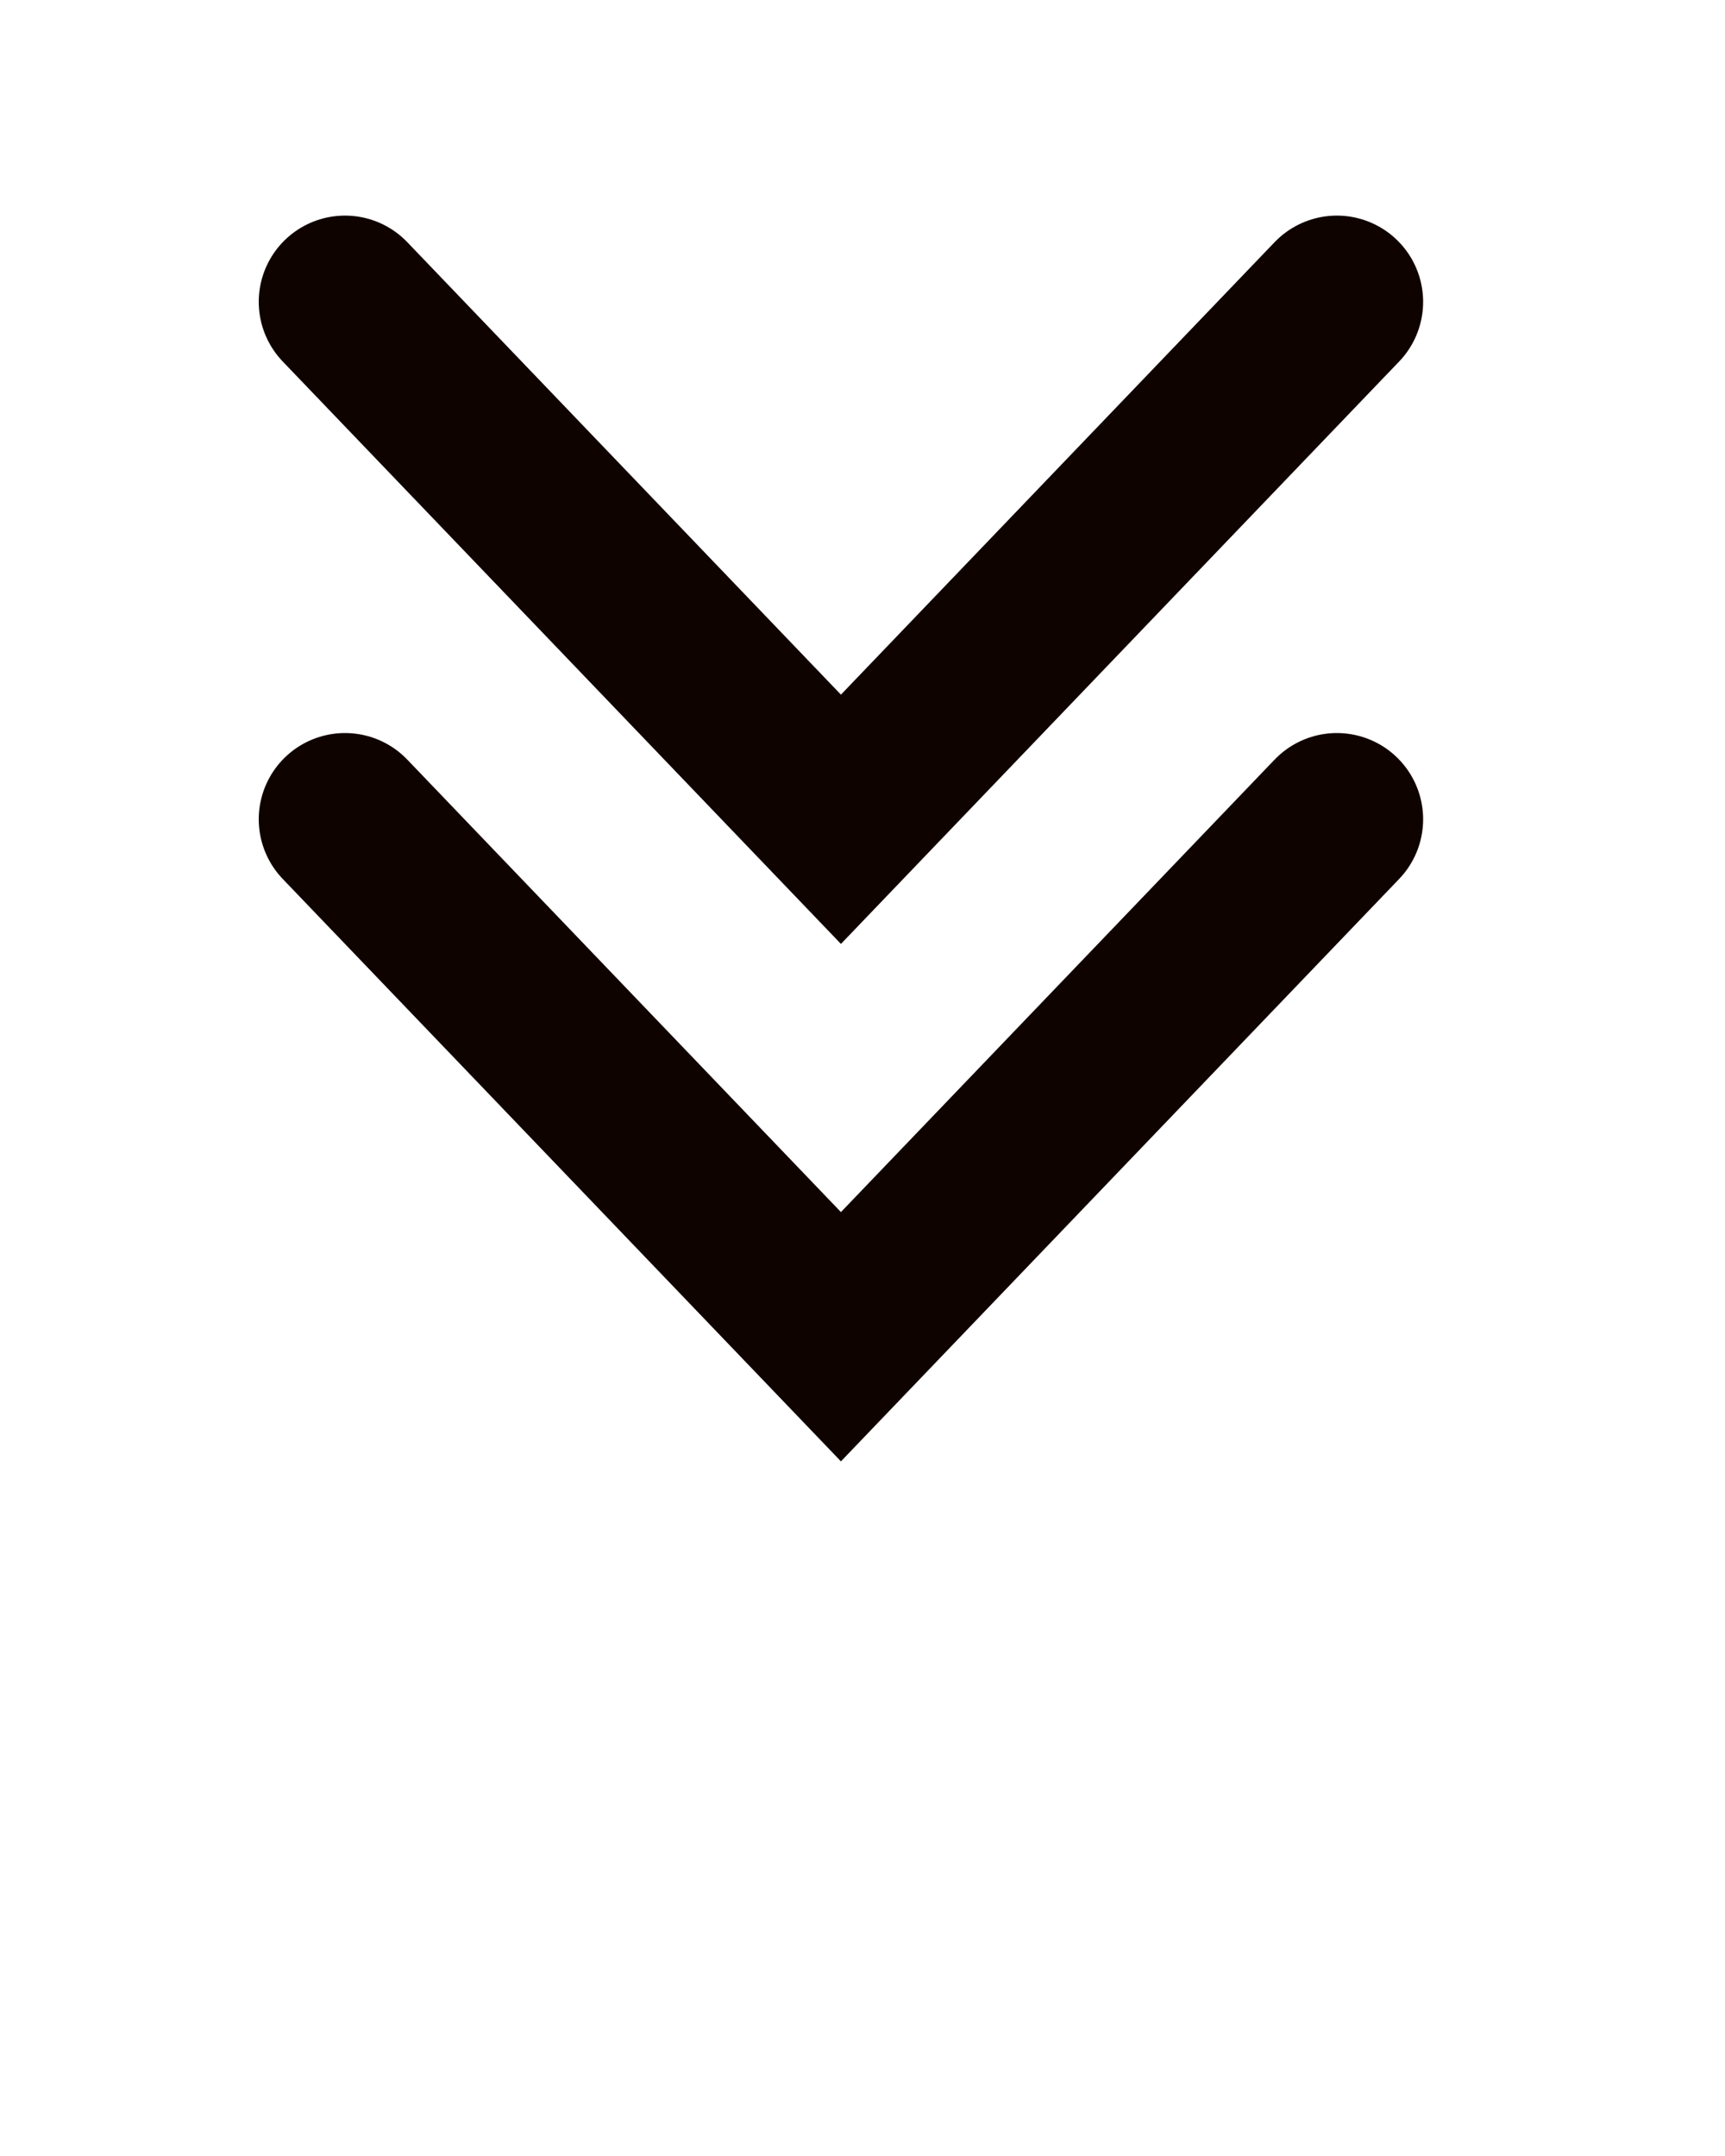
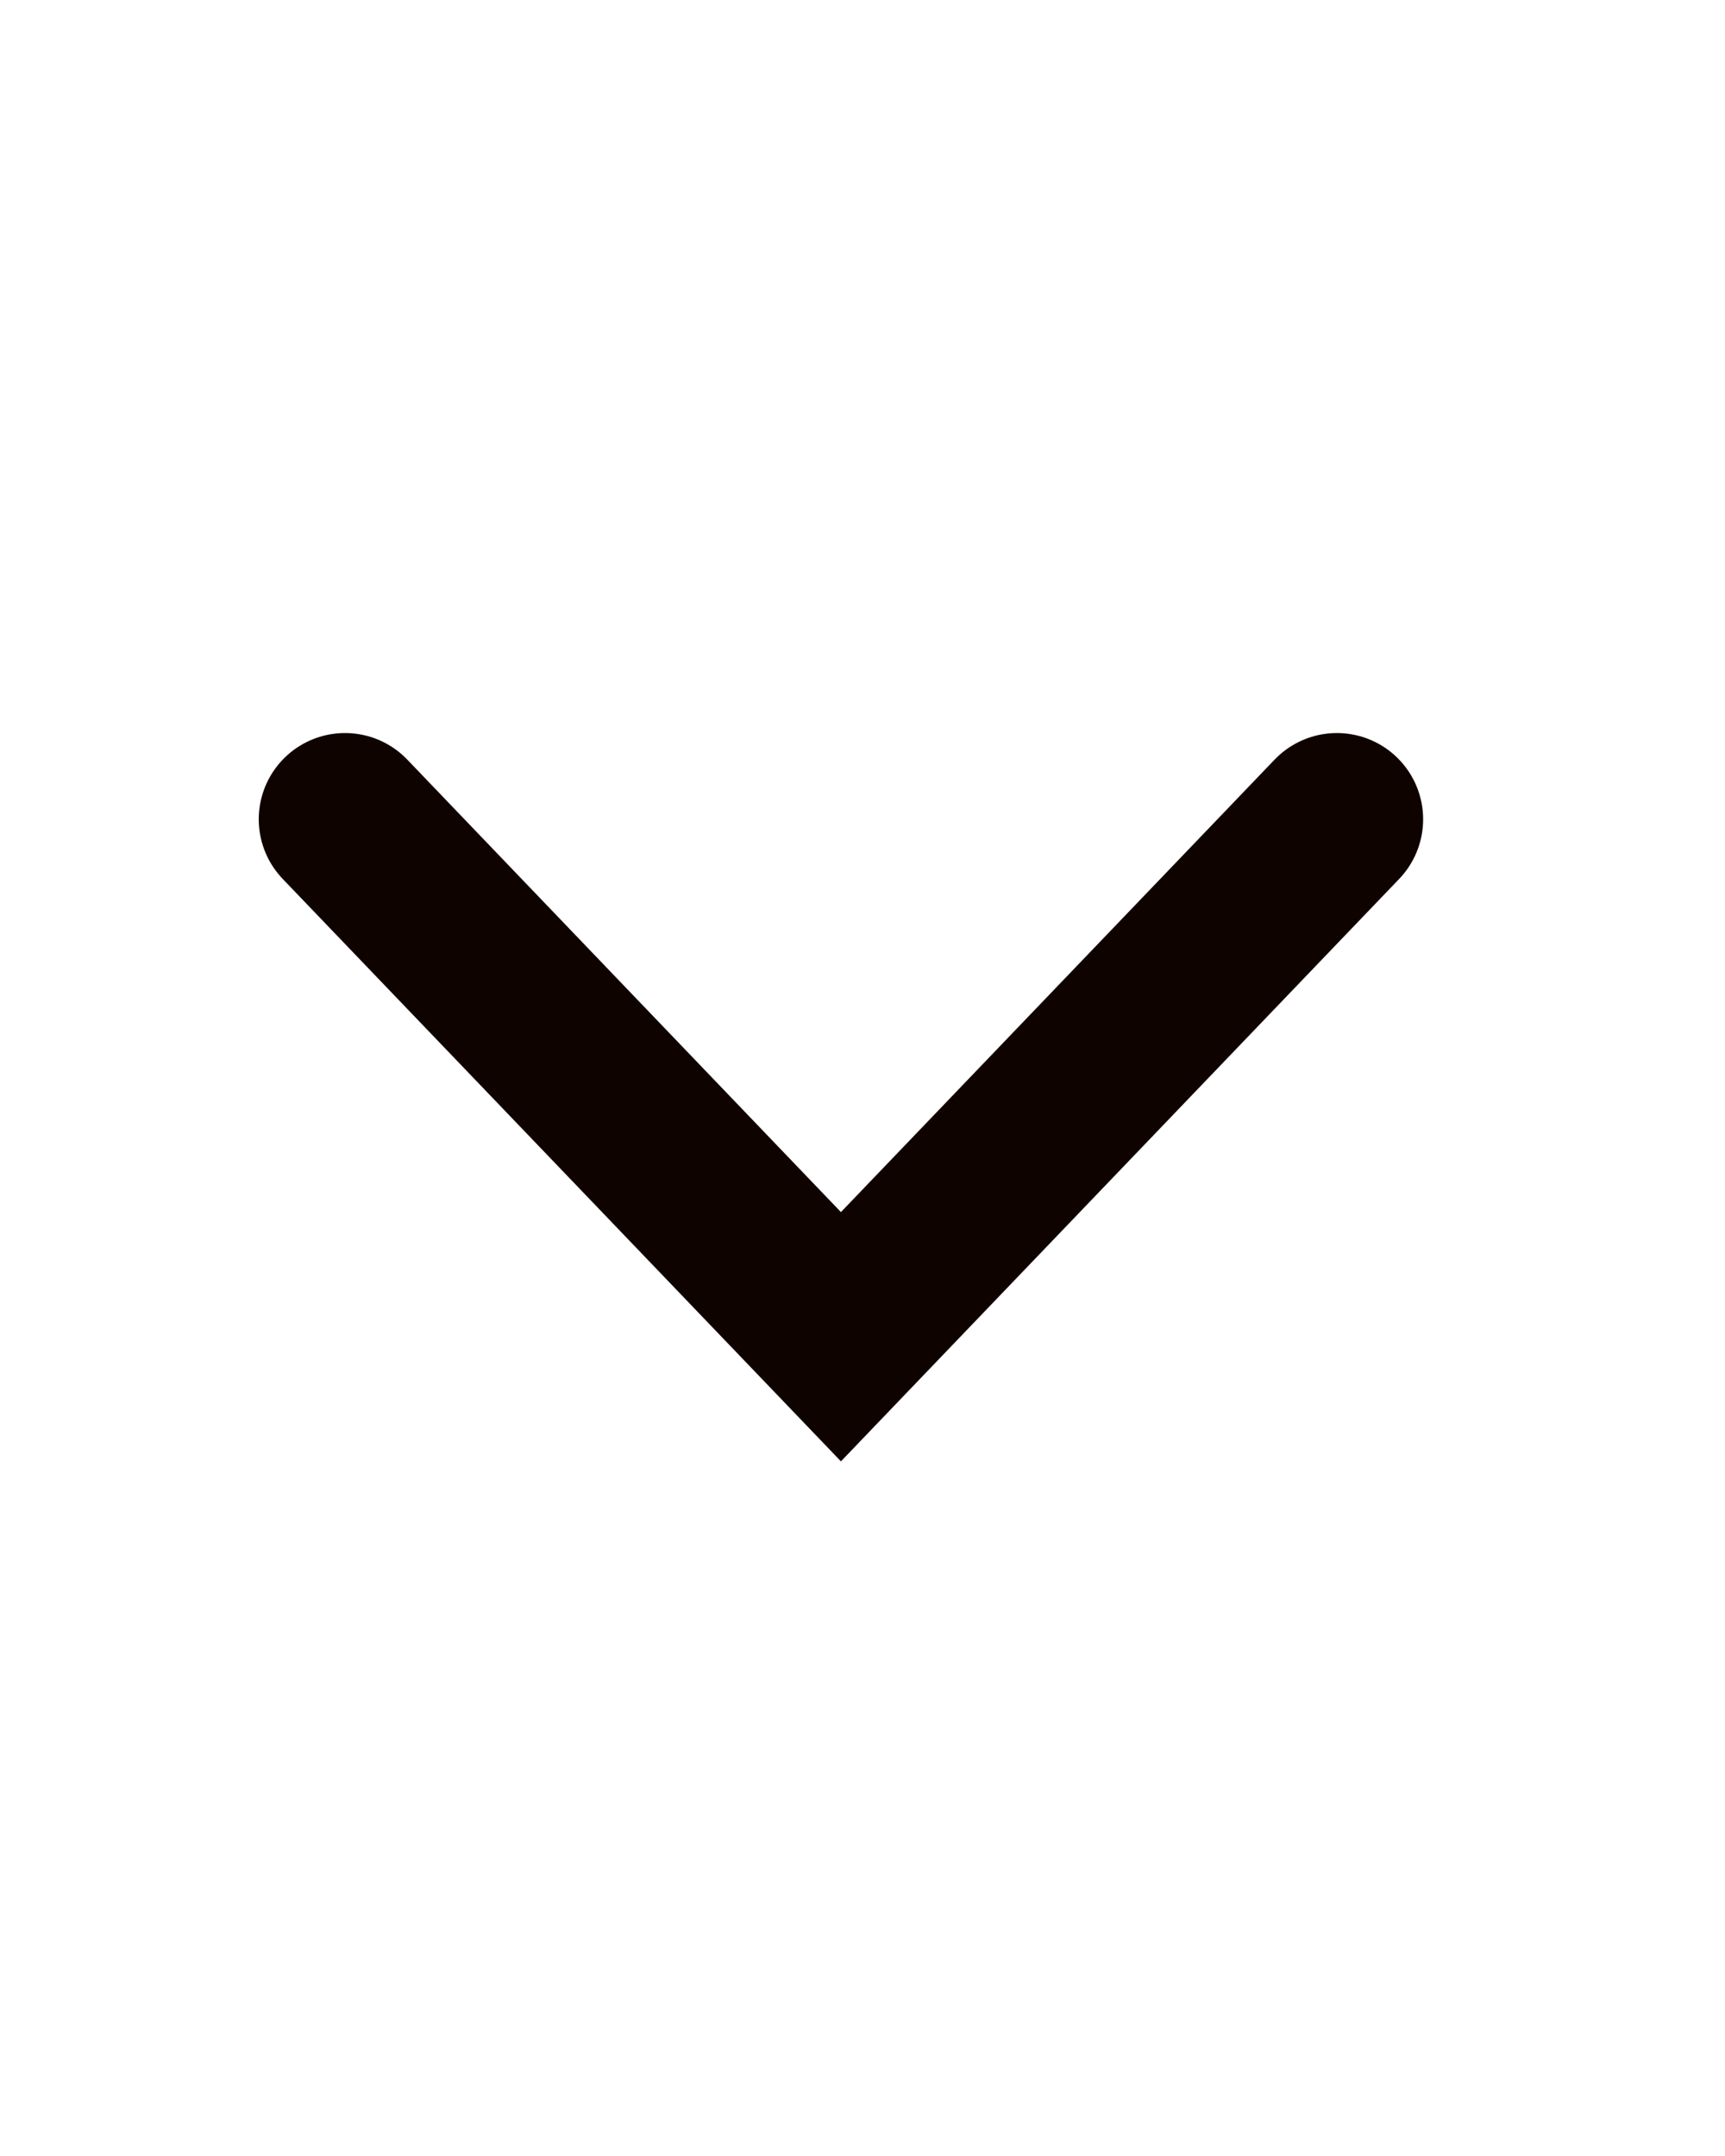
<svg xmlns="http://www.w3.org/2000/svg" width="40" height="50" viewBox="0 0 40 50" fill="none">
-   <path d="M8 7L19.5 19L31 7" stroke="#0F0300" stroke-width="4" stroke-linecap="round" />
  <path d="M8 19L19.5 31L31 19" stroke="#0F0300" stroke-width="4" stroke-linecap="round" />
</svg>